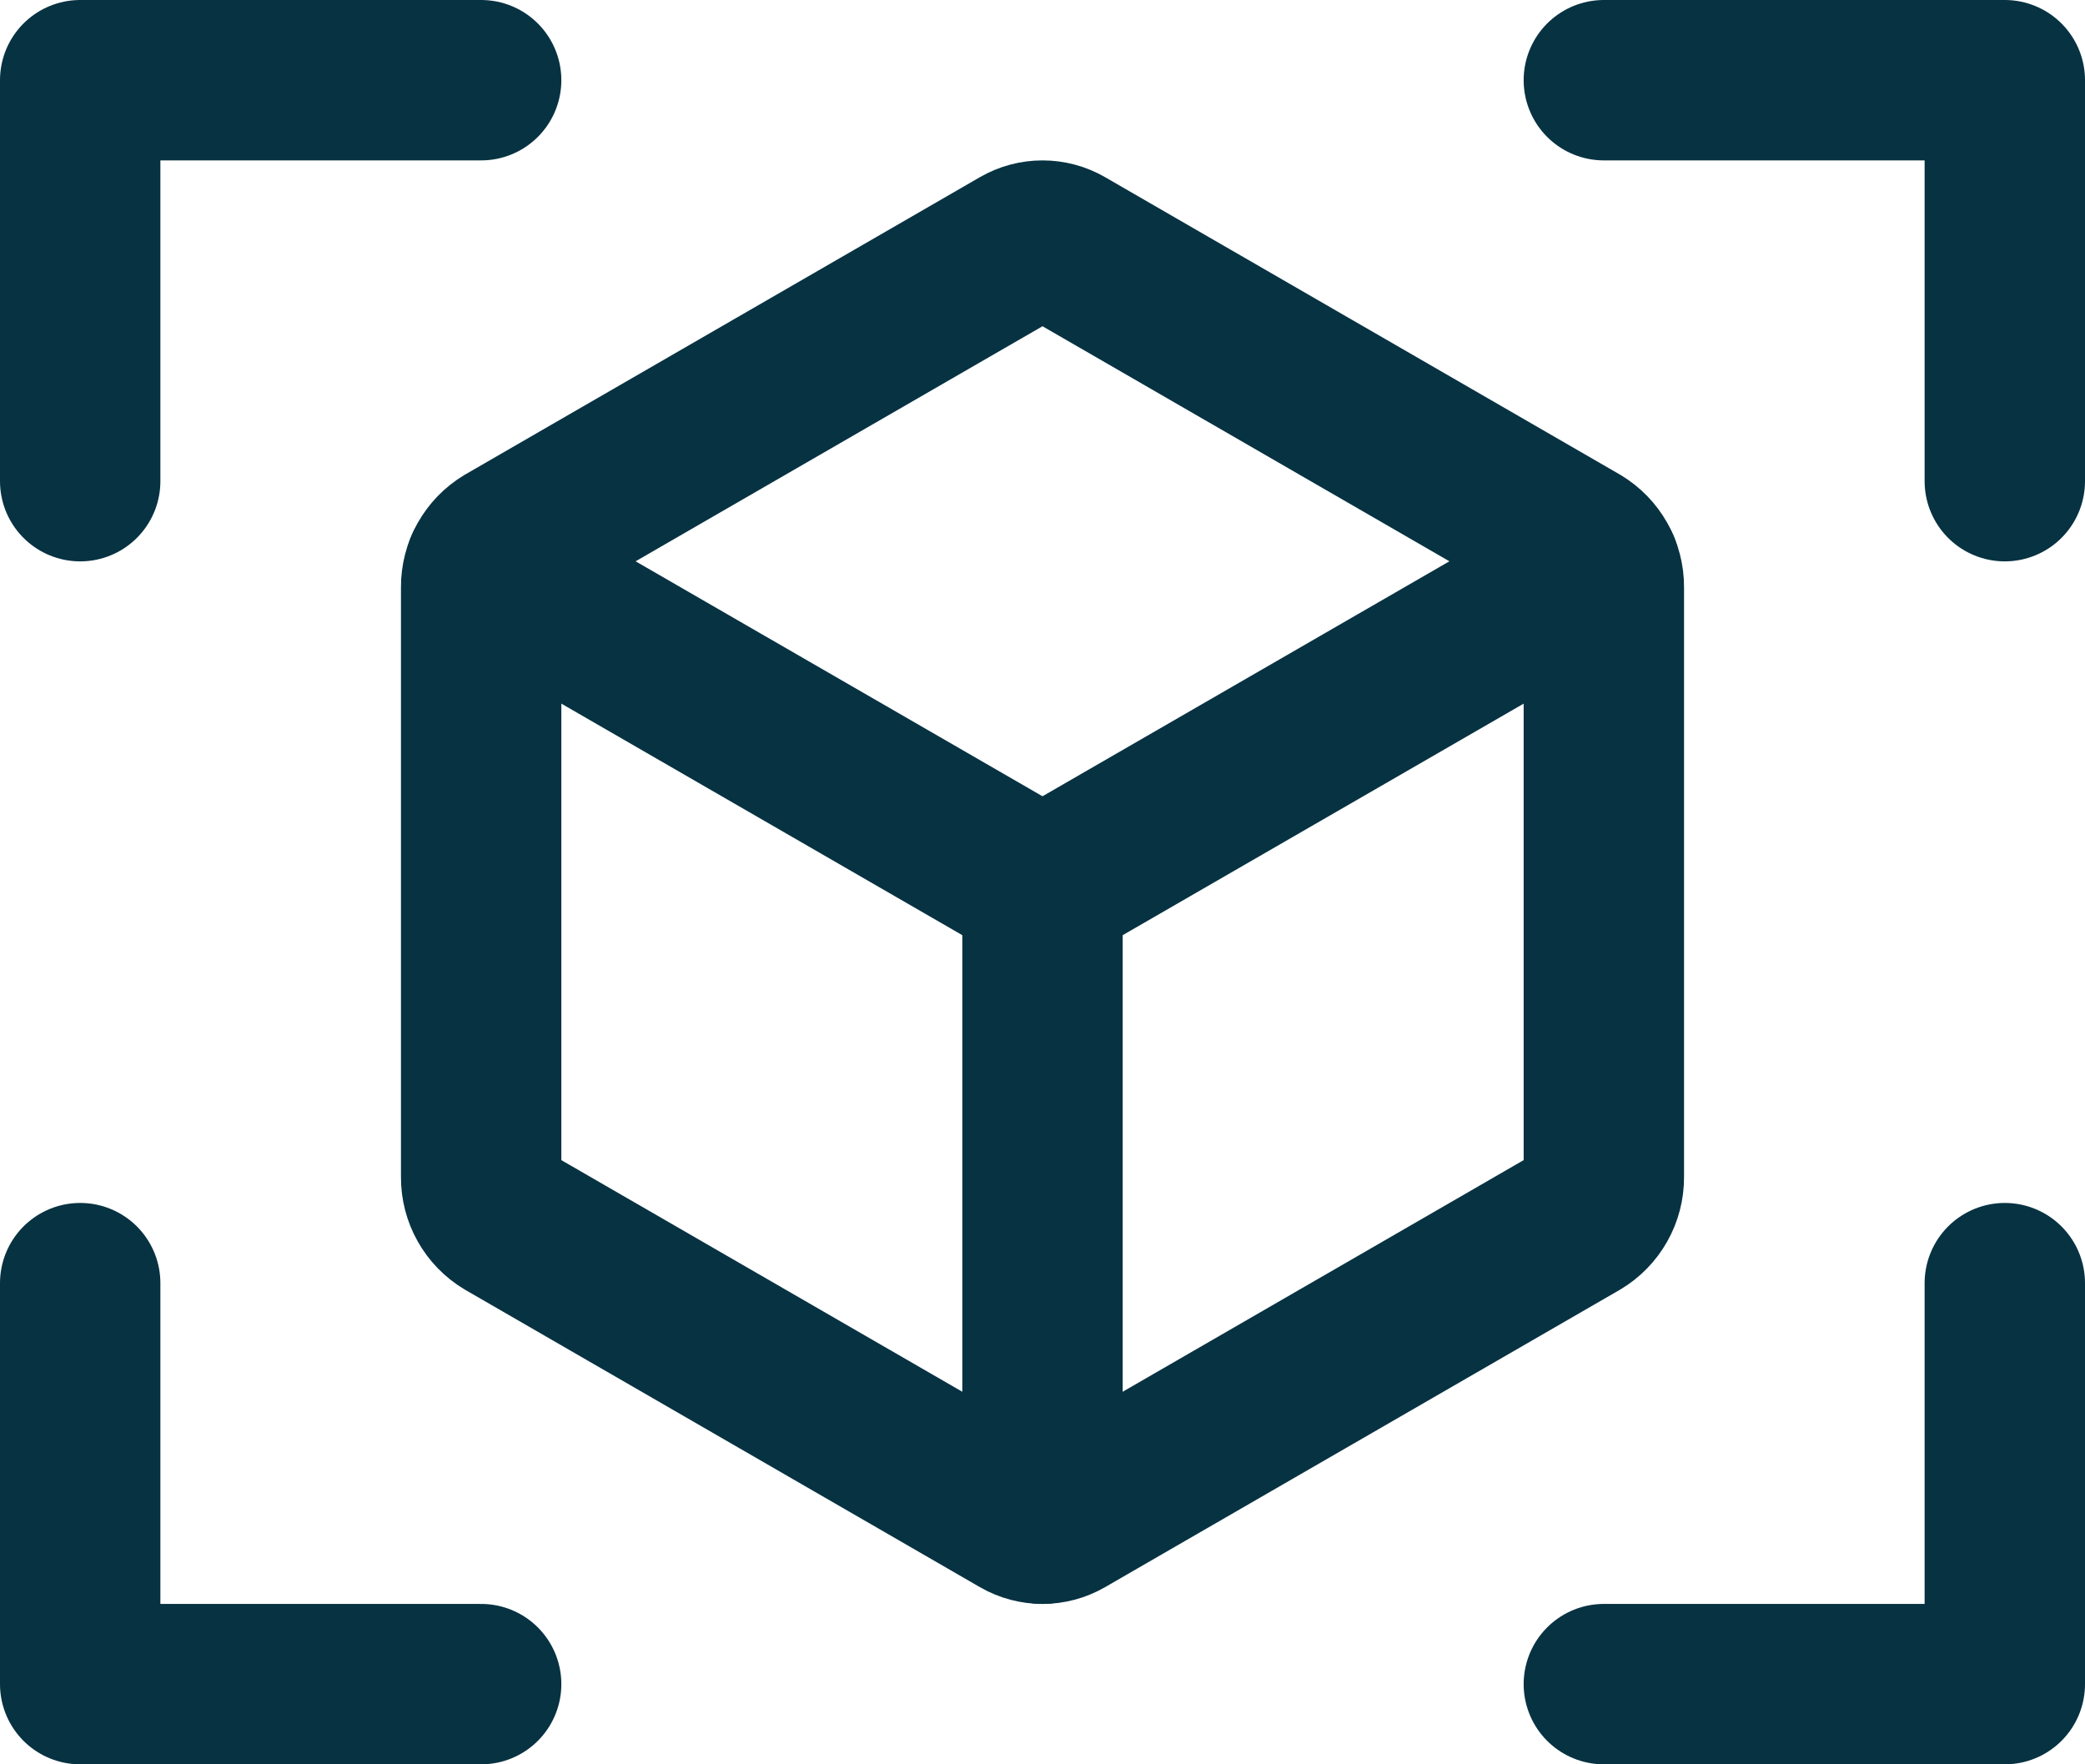
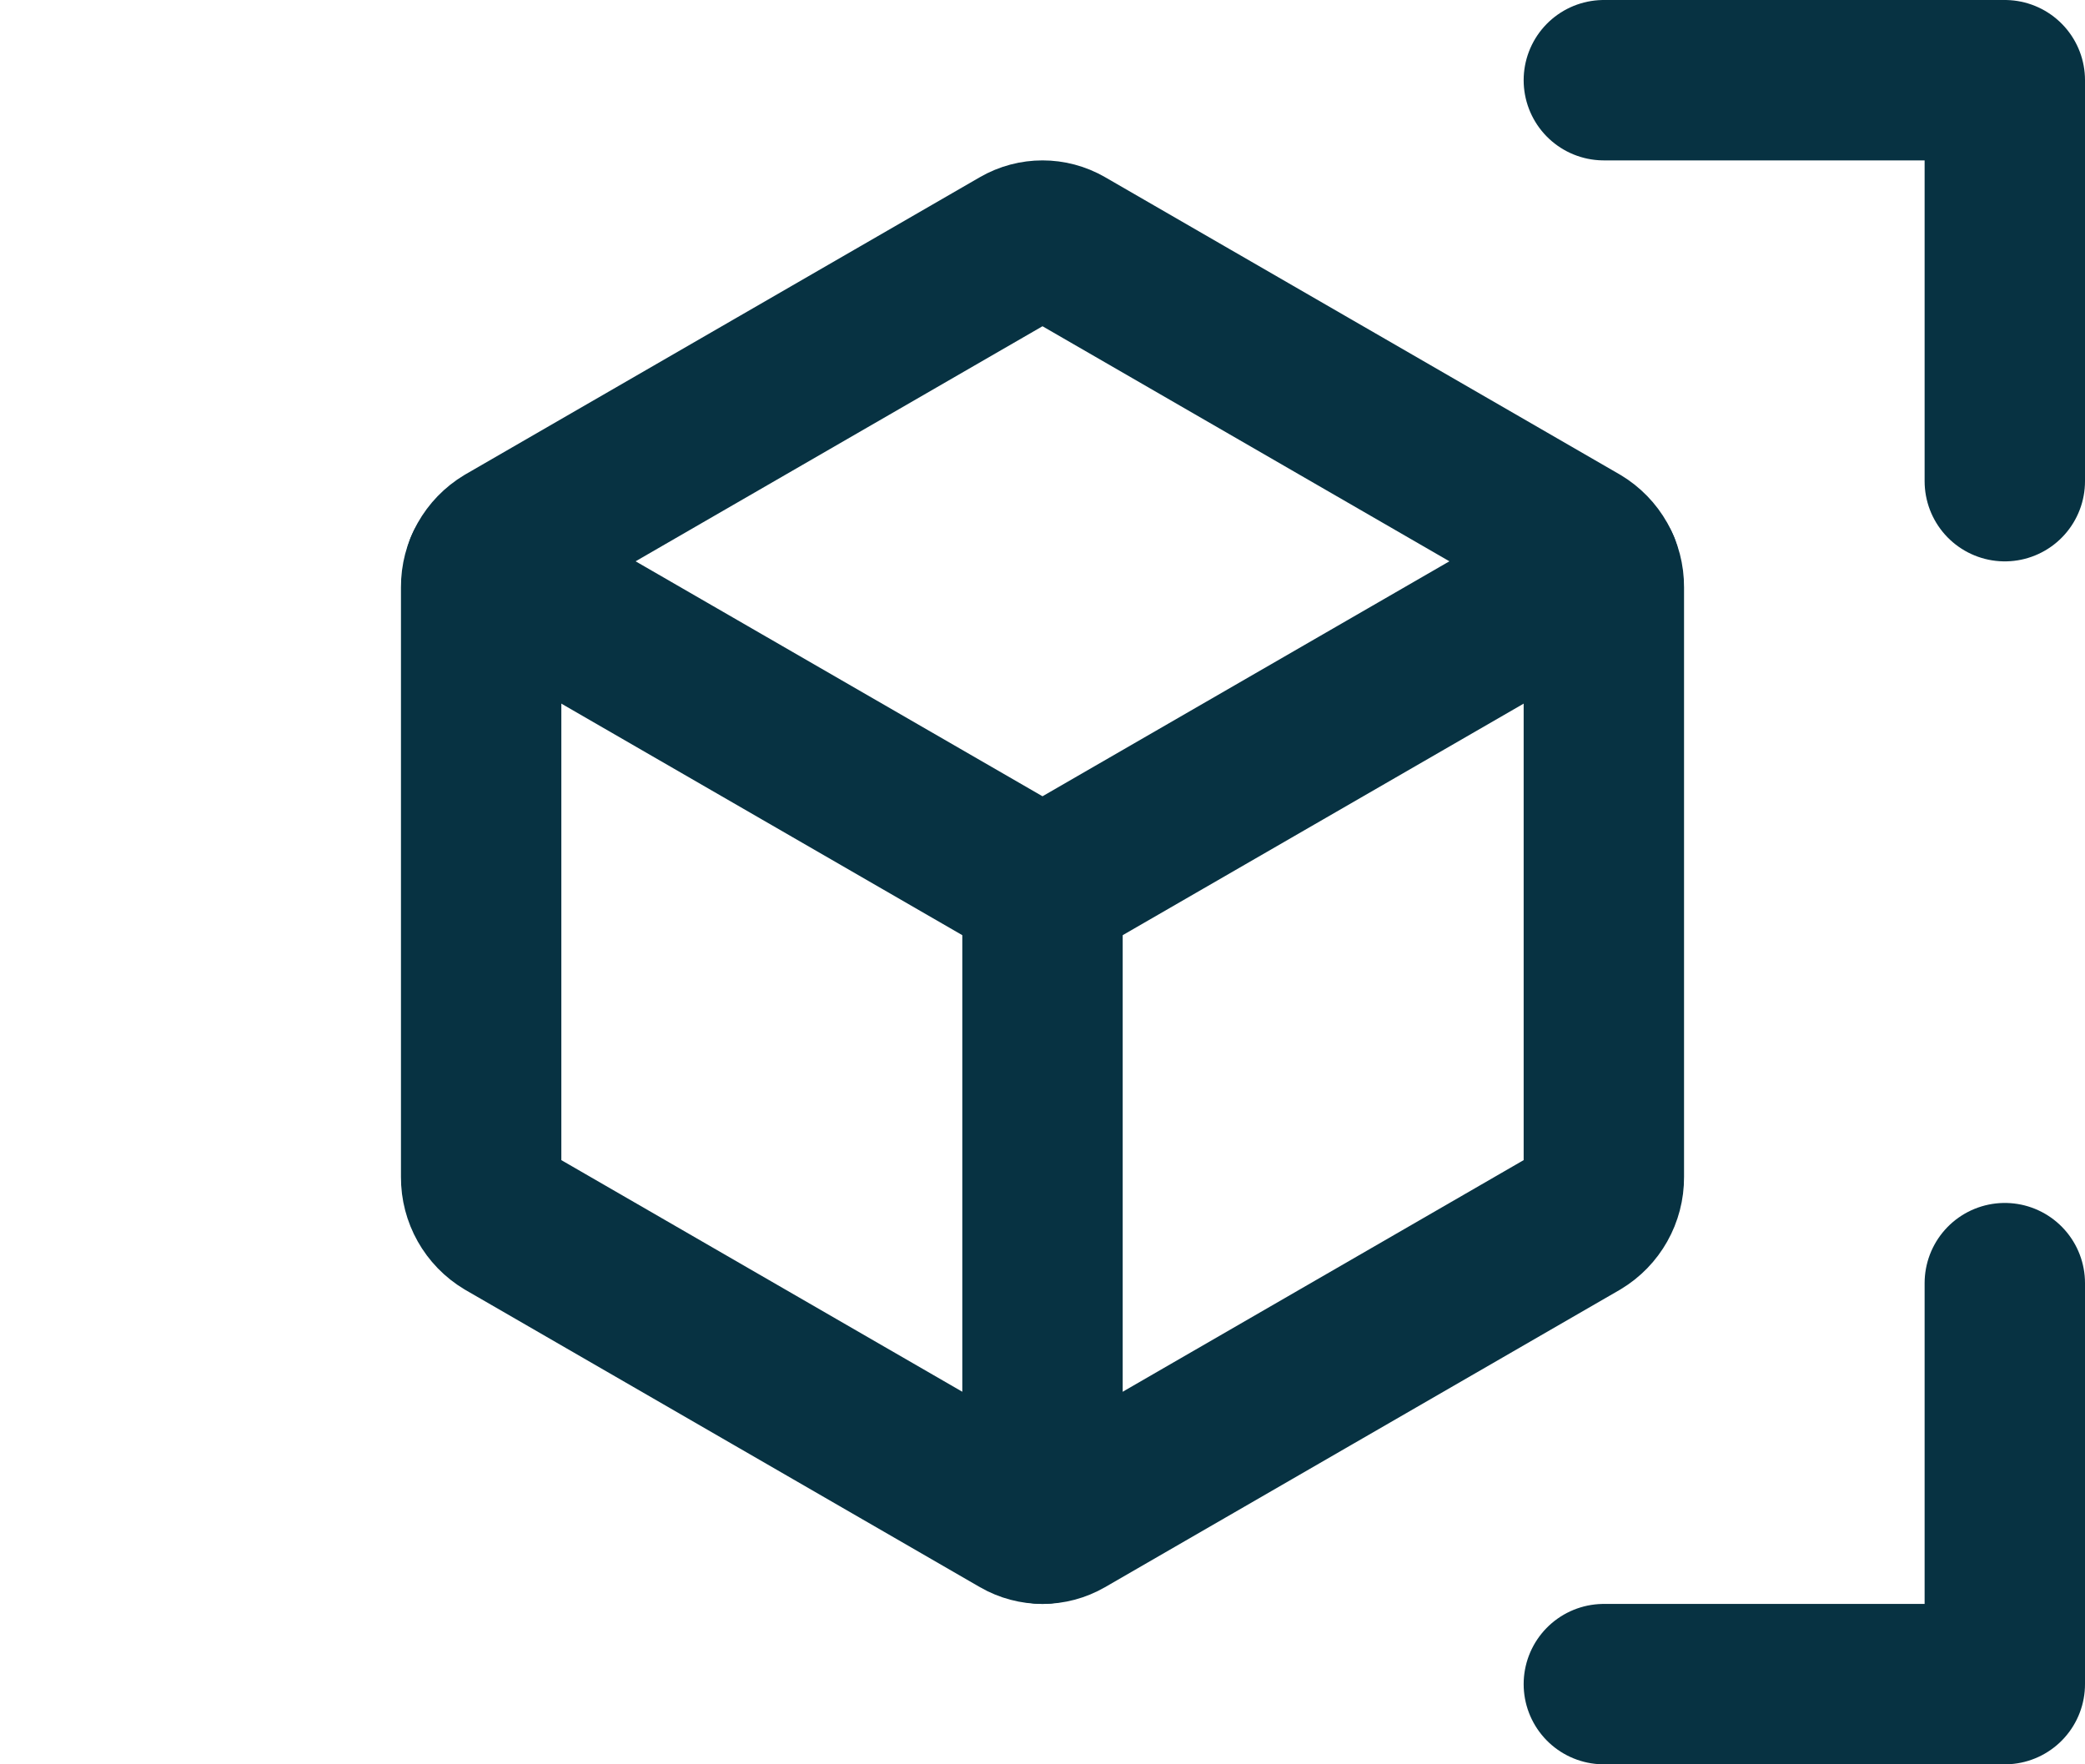
<svg xmlns="http://www.w3.org/2000/svg" width="208px" height="176px" viewBox="0 0 208 176" version="1.1">
  <title>cube-focus</title>
  <g id="Page-1" stroke="none" stroke-width="1" fill="none" fill-rule="evenodd">
    <g id="Artboard" transform="translate(-1271, -68)">
      <g id="cube-focus" transform="translate(1247, 28)">
-         <rect id="Rectangle" x="0" y="0" width="256" height="256" />
        <polyline id="Path" stroke="#073242" stroke-width="16" stroke-linecap="round" stroke-linejoin="round" points="72.41 96.57 128 128.67 183.59 96.57" />
        <path d="M130.24,64.6 L181.57,94.25 C183.087,95.159 184.011,96.802 184,98.57 L184,157.43 C184.011,159.198 183.087,160.841 181.57,161.75 L130.24,191.4 C128.854,192.2 127.146,192.2 125.76,191.4 L74.43,161.75 C72.913,160.841 71.989,159.198 72,157.43 L72,98.57 C71.989,96.802 72.913,95.159 74.43,94.25 L125.76,64.6 C127.146,63.8 128.854,63.8 130.24,64.6 Z" id="Path" stroke="#073242" stroke-width="16" stroke-linecap="round" stroke-linejoin="round" />
        <line x1="128" y1="128.67" x2="128" y2="192" id="Path" stroke="#073242" stroke-width="16" stroke-linecap="round" stroke-linejoin="round" />
        <polyline id="Path" stroke="#073242" stroke-width="16" stroke-linecap="round" stroke-linejoin="round" points="184 48 224 48 224 88" />
-         <polyline id="Path" stroke="#073242" stroke-width="16" stroke-linecap="round" stroke-linejoin="round" points="72 208 32 208 32 168" />
        <polyline id="Path" stroke="#073242" stroke-width="16" stroke-linecap="round" stroke-linejoin="round" points="224 168 224 208 184 208" />
-         <polyline id="Path" stroke="#073242" stroke-width="16" stroke-linecap="round" stroke-linejoin="round" points="32 88 32 48 72 48" />
      </g>
    </g>
  </g>
</svg>